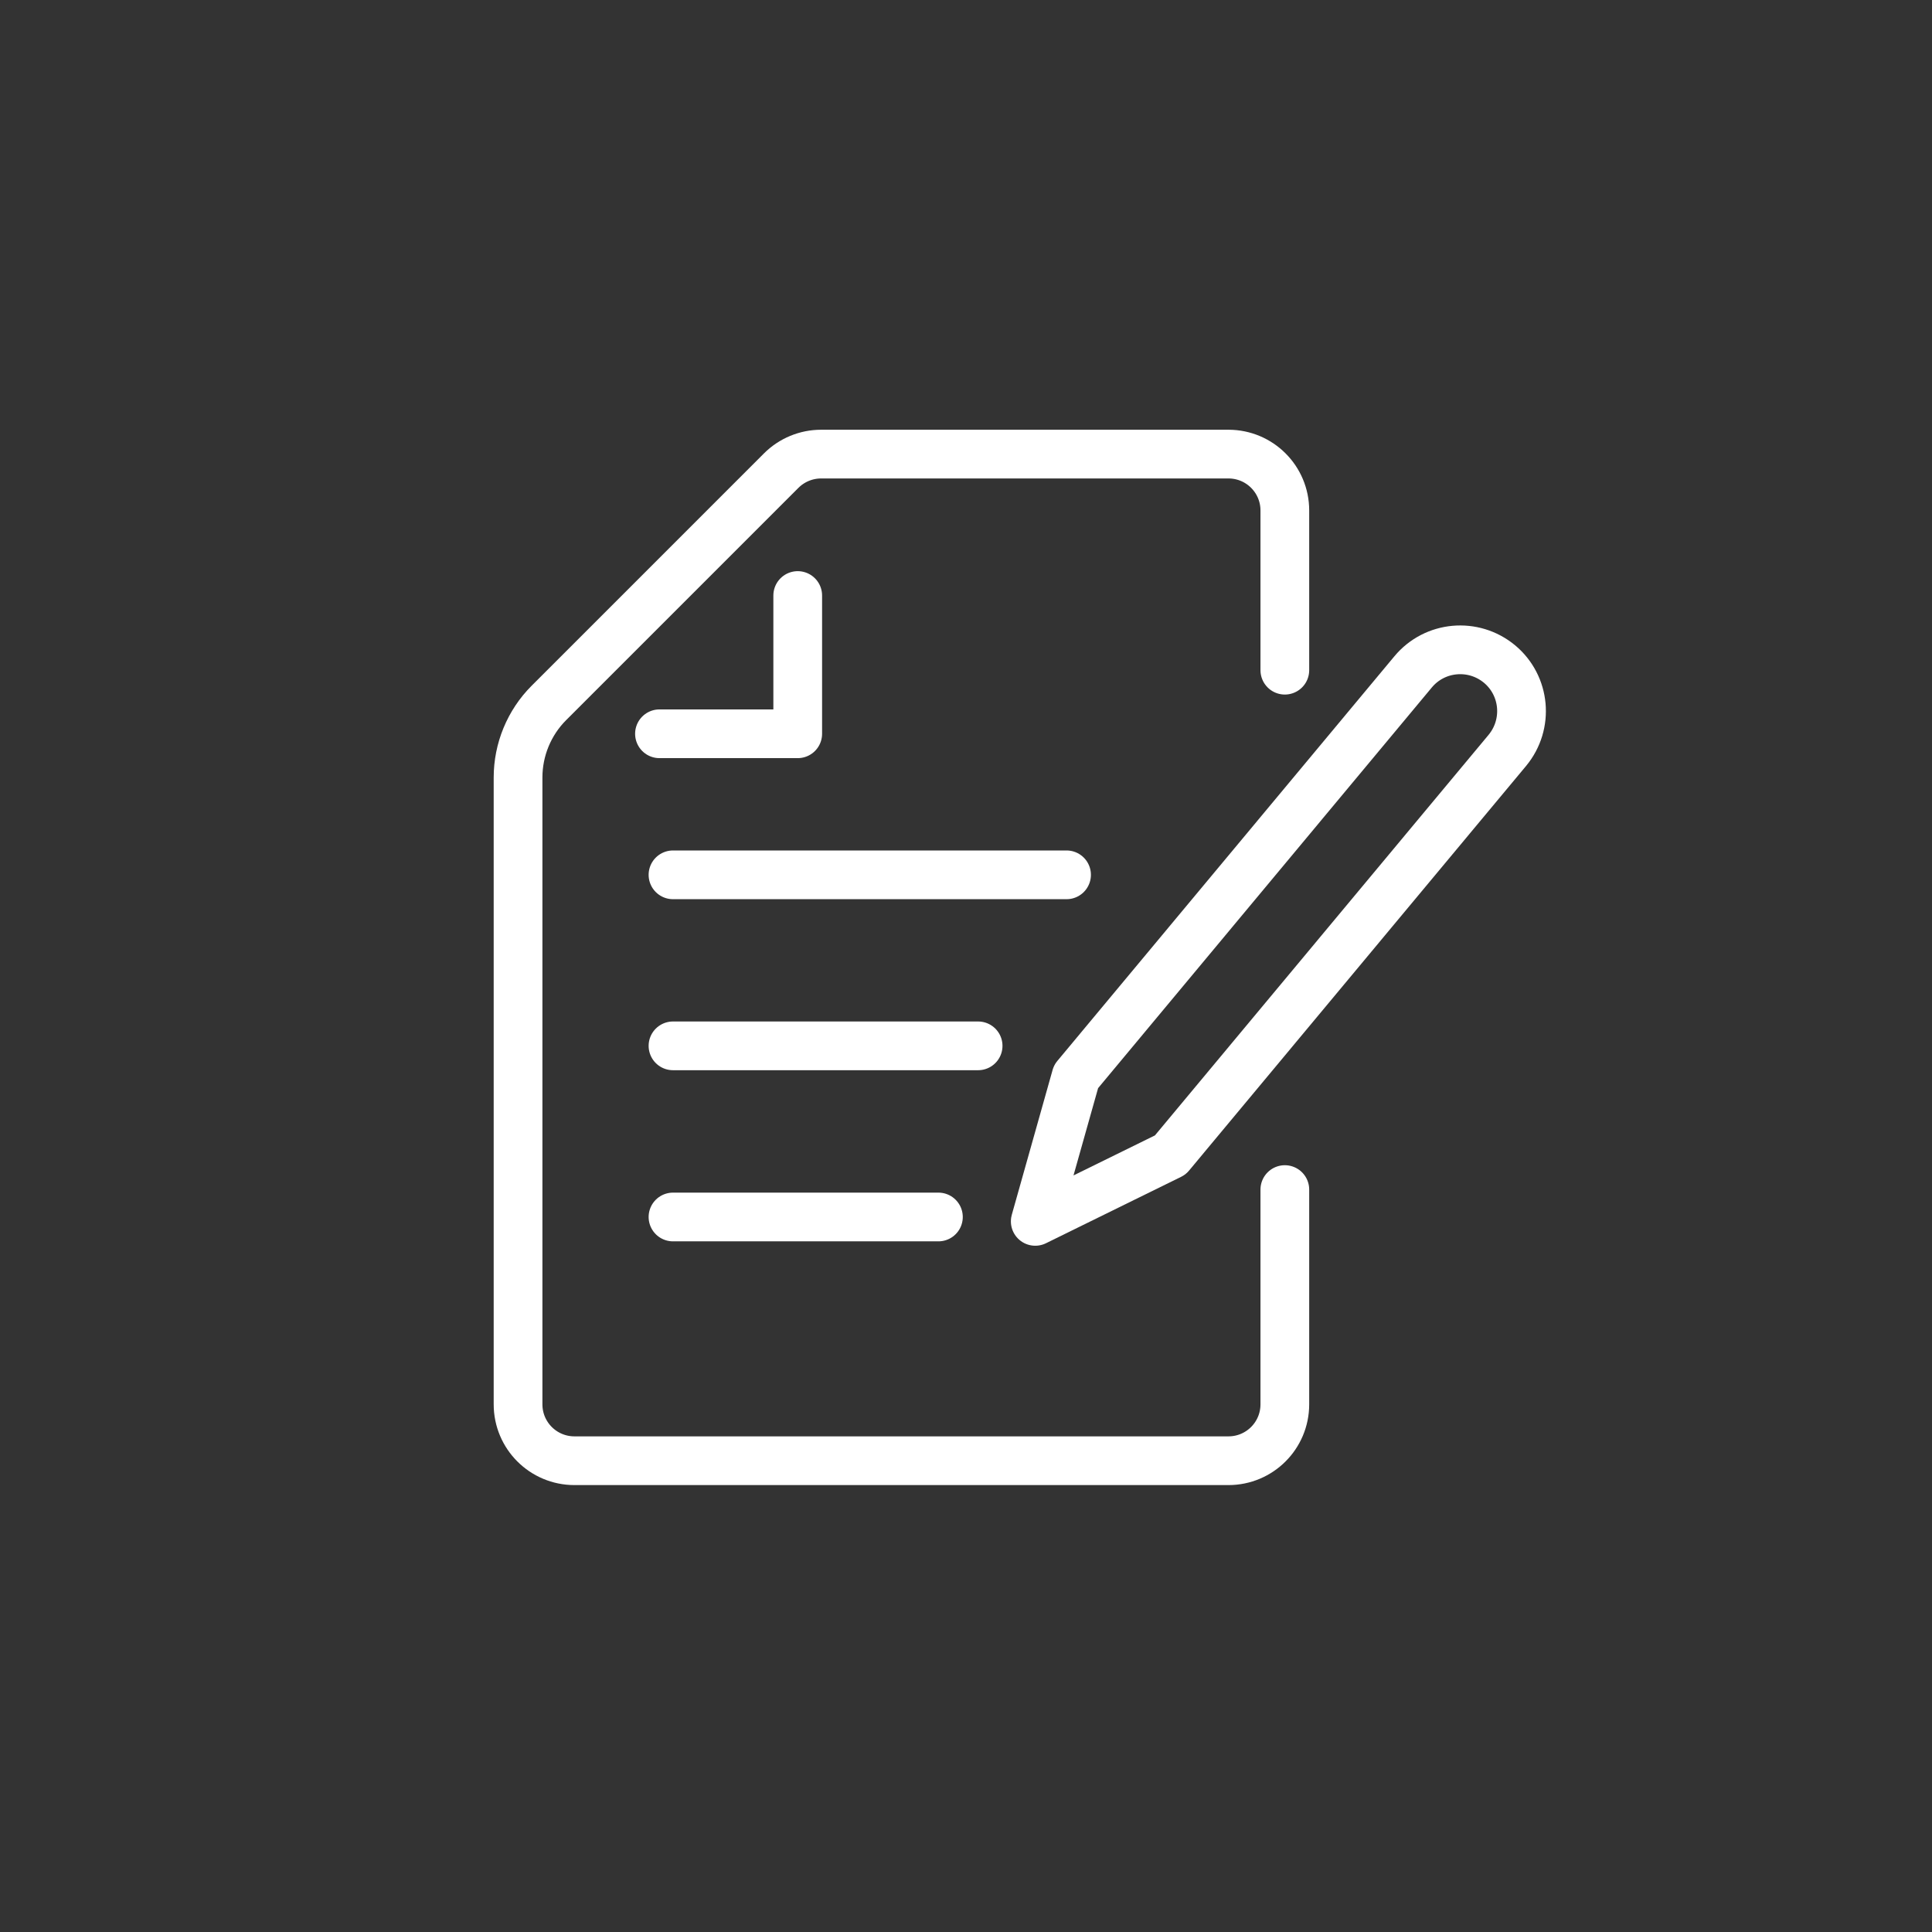
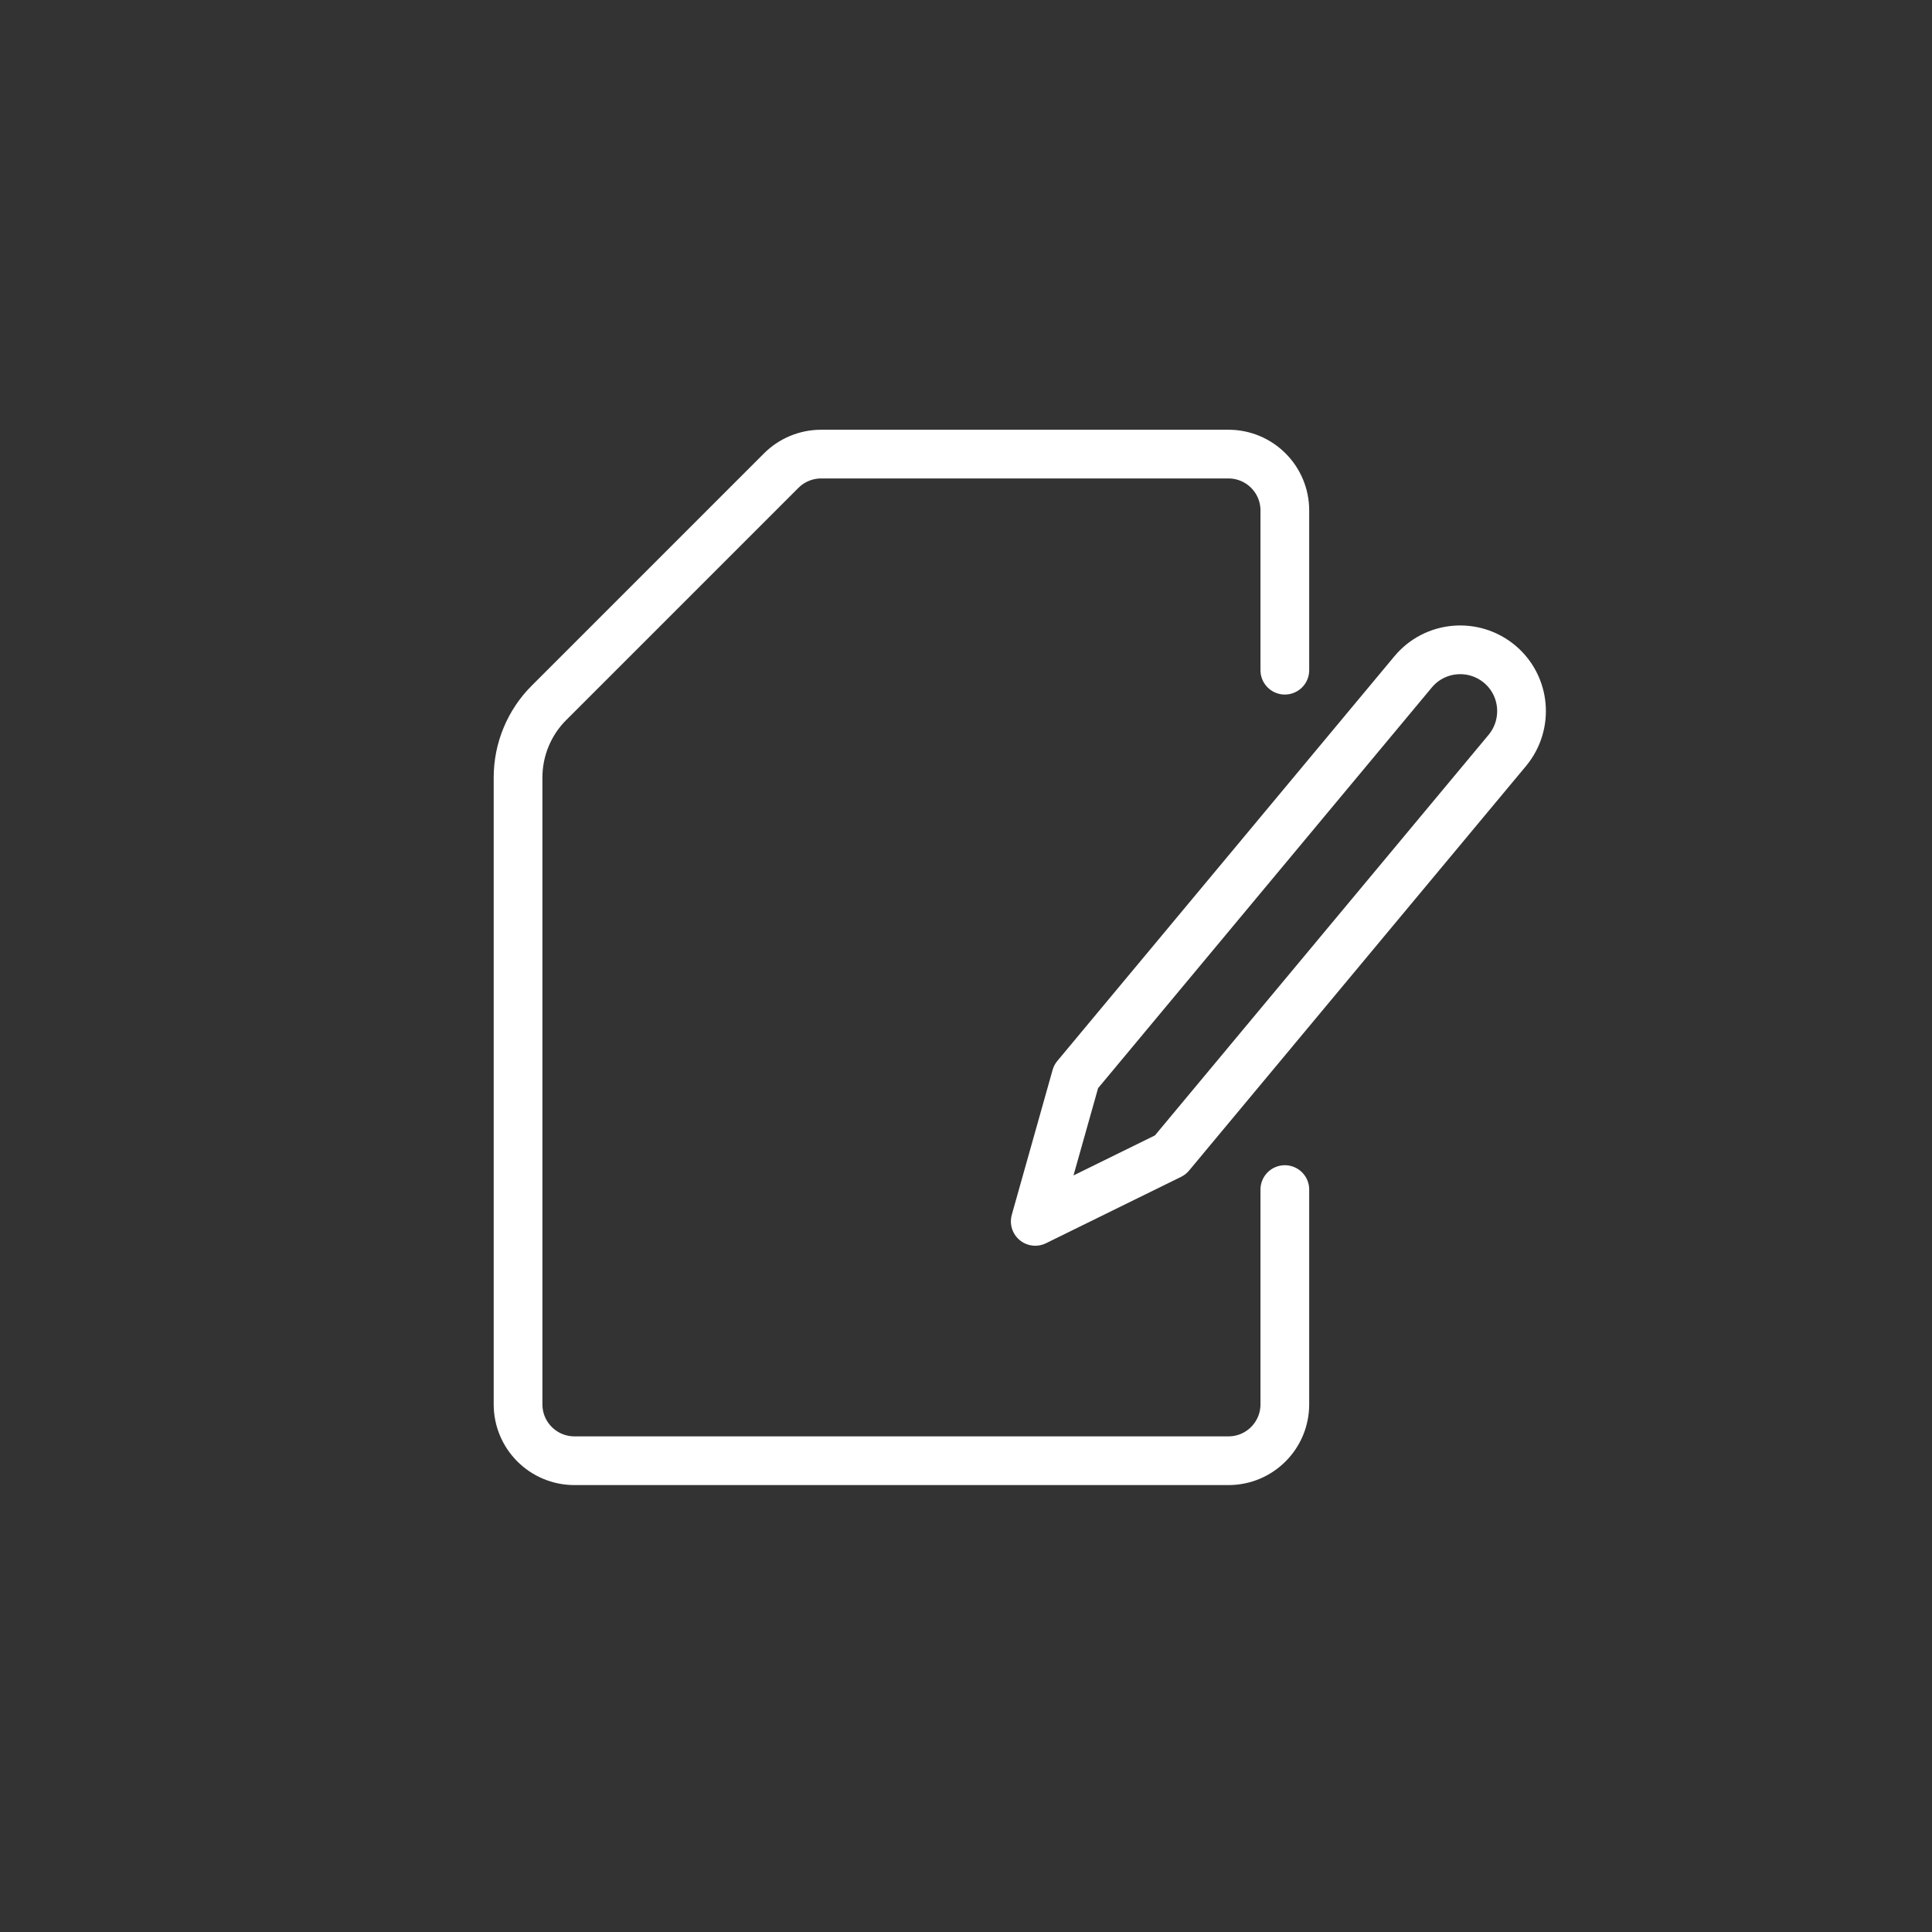
<svg xmlns="http://www.w3.org/2000/svg" id="Layer_1" data-name="Layer 1" viewBox="0 0 158.61 158.61">
  <rect x="0" y="0" width="158.61" height="158.61" fill="#333333" stroke="none" />
  <defs>
    <style>
      .cls-1 {
        fill: none;
        stroke: #fff;
        stroke-linecap: round;
        stroke-linejoin: round;
        stroke-width: 4px;
      }
    </style>
  </defs>
  <path class="cls-1" d="M105.48,97.66v17.63c0,2.56-2.07,4.63-4.63,4.63h-53.69c-2.56,0-4.63-2.07-4.63-4.63v-51.46c0-2.29.91-4.5,2.53-6.12l19.07-19.07c.87-.87,2.05-1.36,3.28-1.36h33.44c2.56,0,4.63,2.07,4.63,4.63v13.11" />
-   <polyline class="cls-1" points="54.14 60.24 65.49 60.24 65.49 48.89" />
-   <line class="cls-1" x1="77.04" y1="99.91" x2="55.25" y2="99.91" />
-   <line class="cls-1" x1="80.3" y1="85.86" x2="55.25" y2="85.86" />
-   <line class="cls-1" x1="87.56" y1="71.82" x2="55.25" y2="71.82" />
  <path class="cls-1" d="M123.75,61.6l-27.67,33.22-11.09,5.45,3.35-11.89,27.67-33.22c1.78-2.14,4.95-2.42,7.09-.65h0c2.14,1.78,2.42,4.95.65,7.09Z" />
</svg>